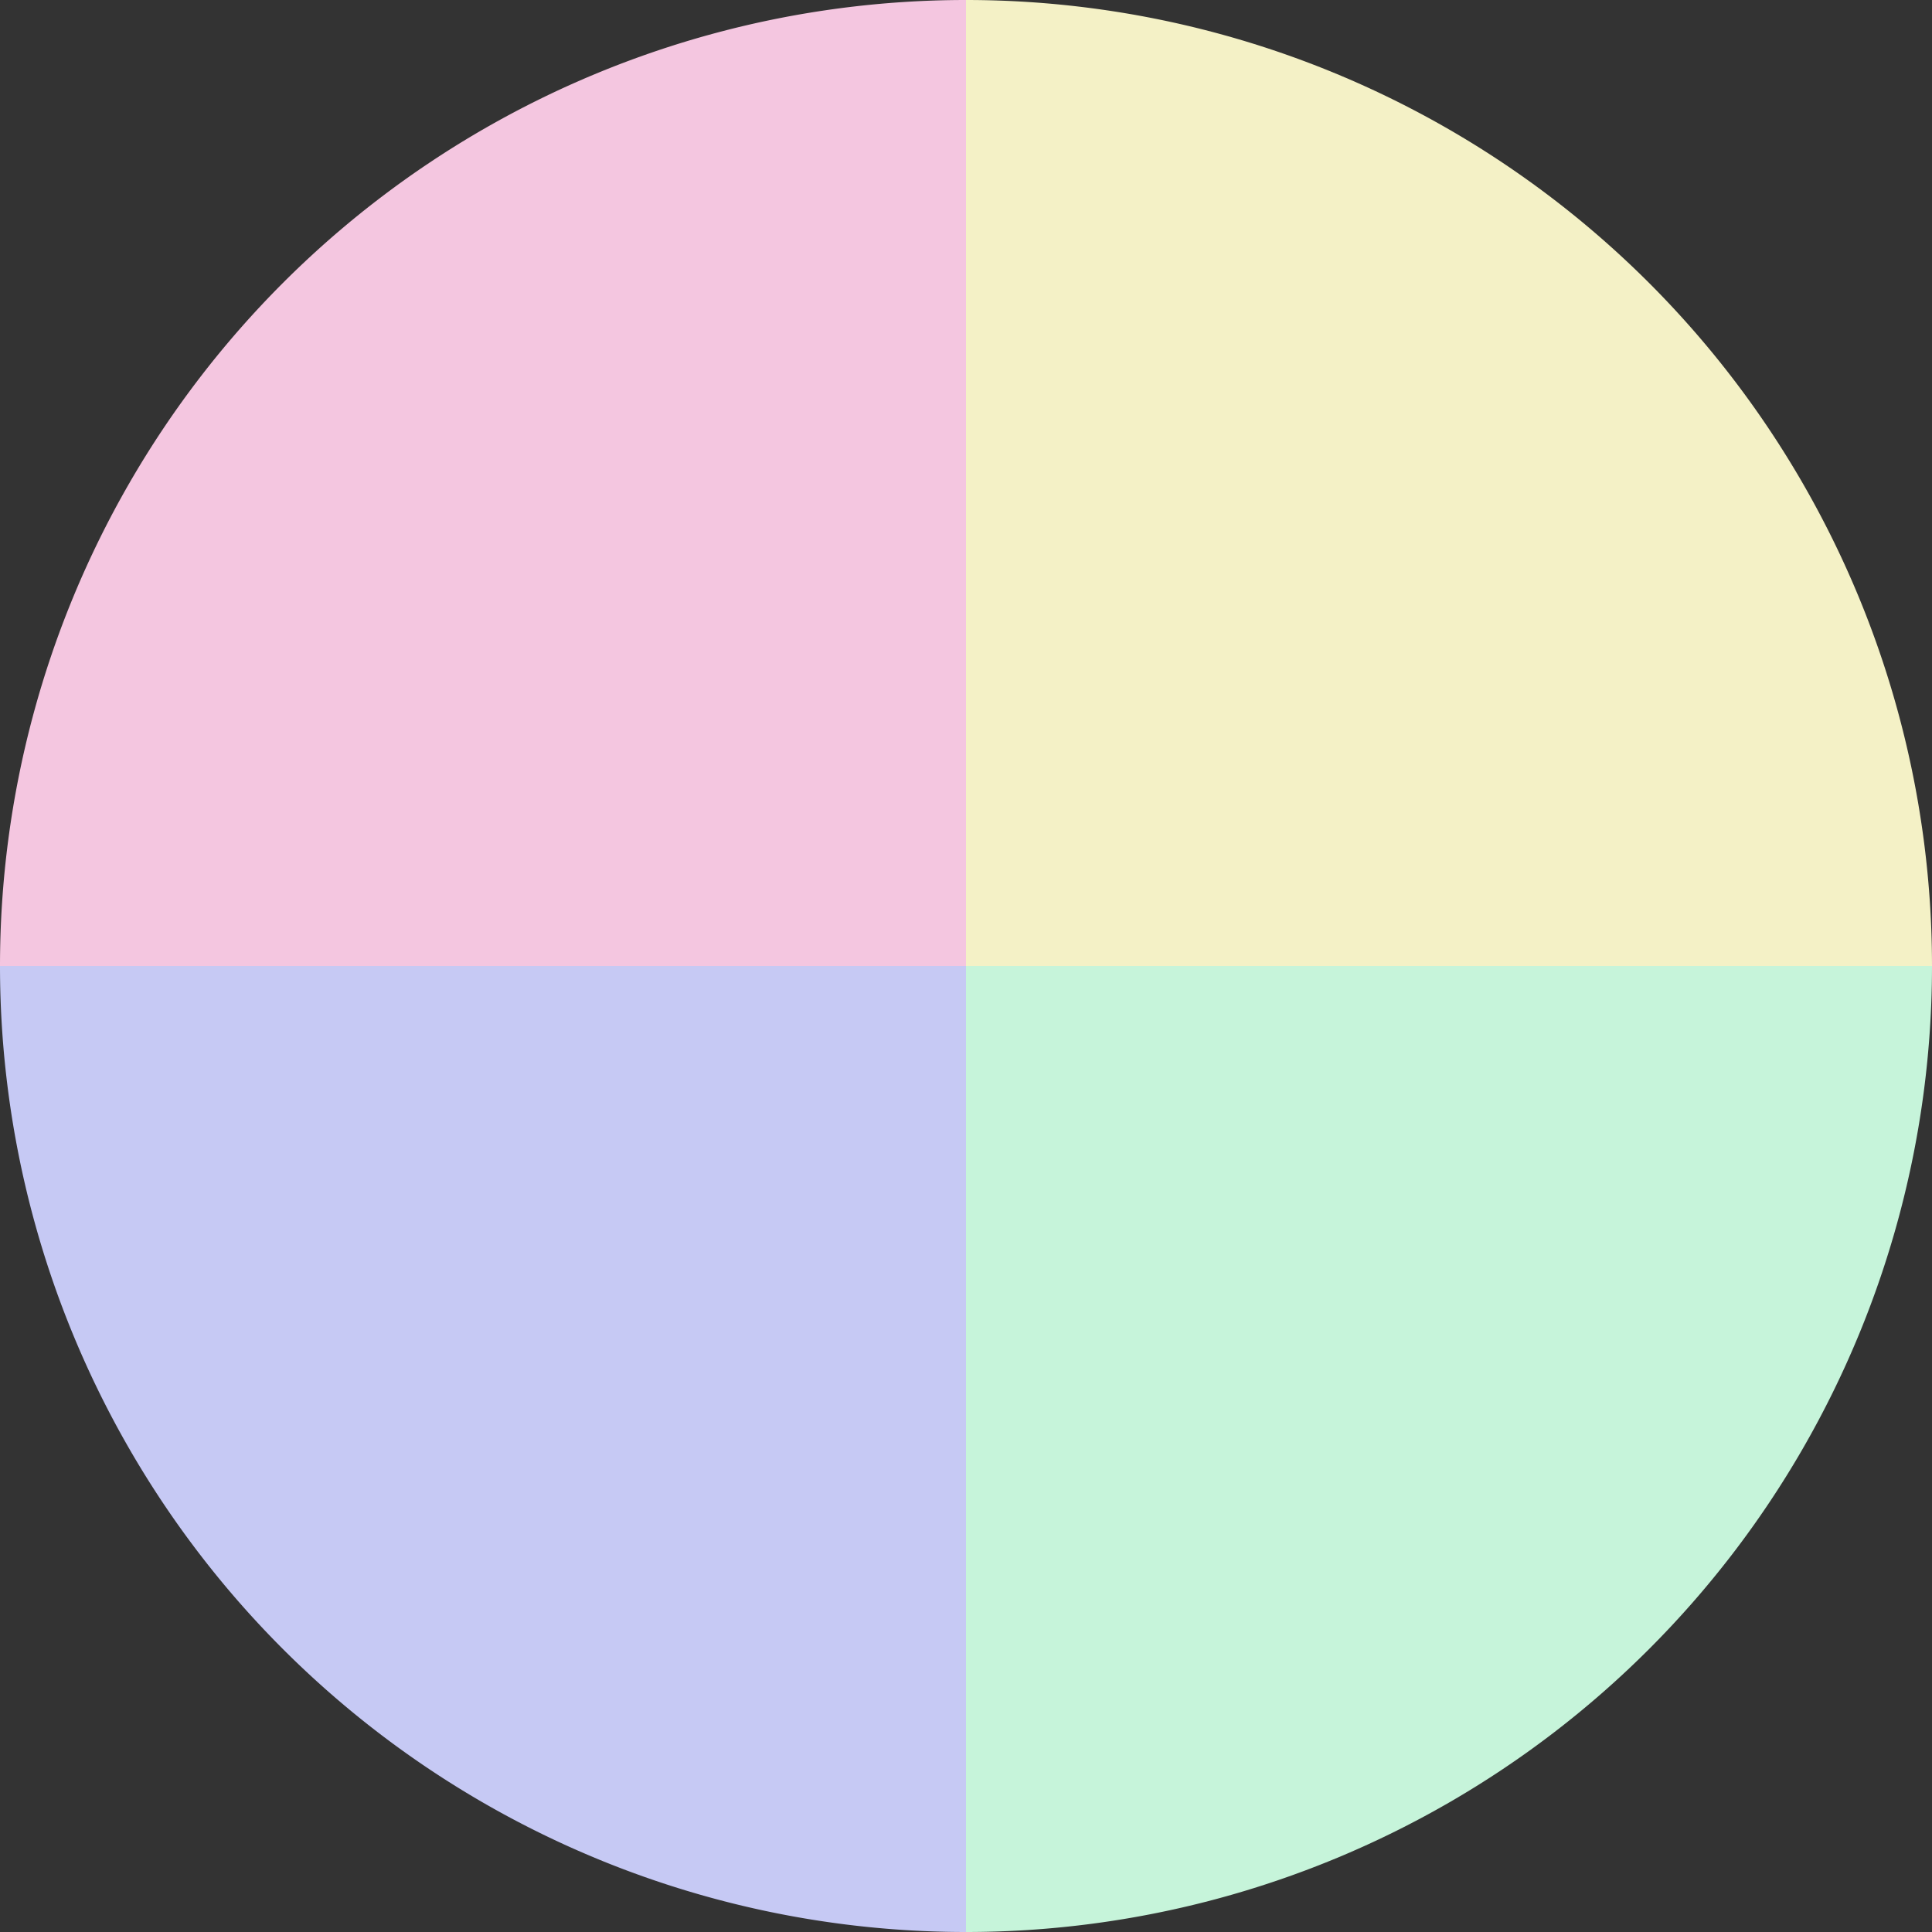
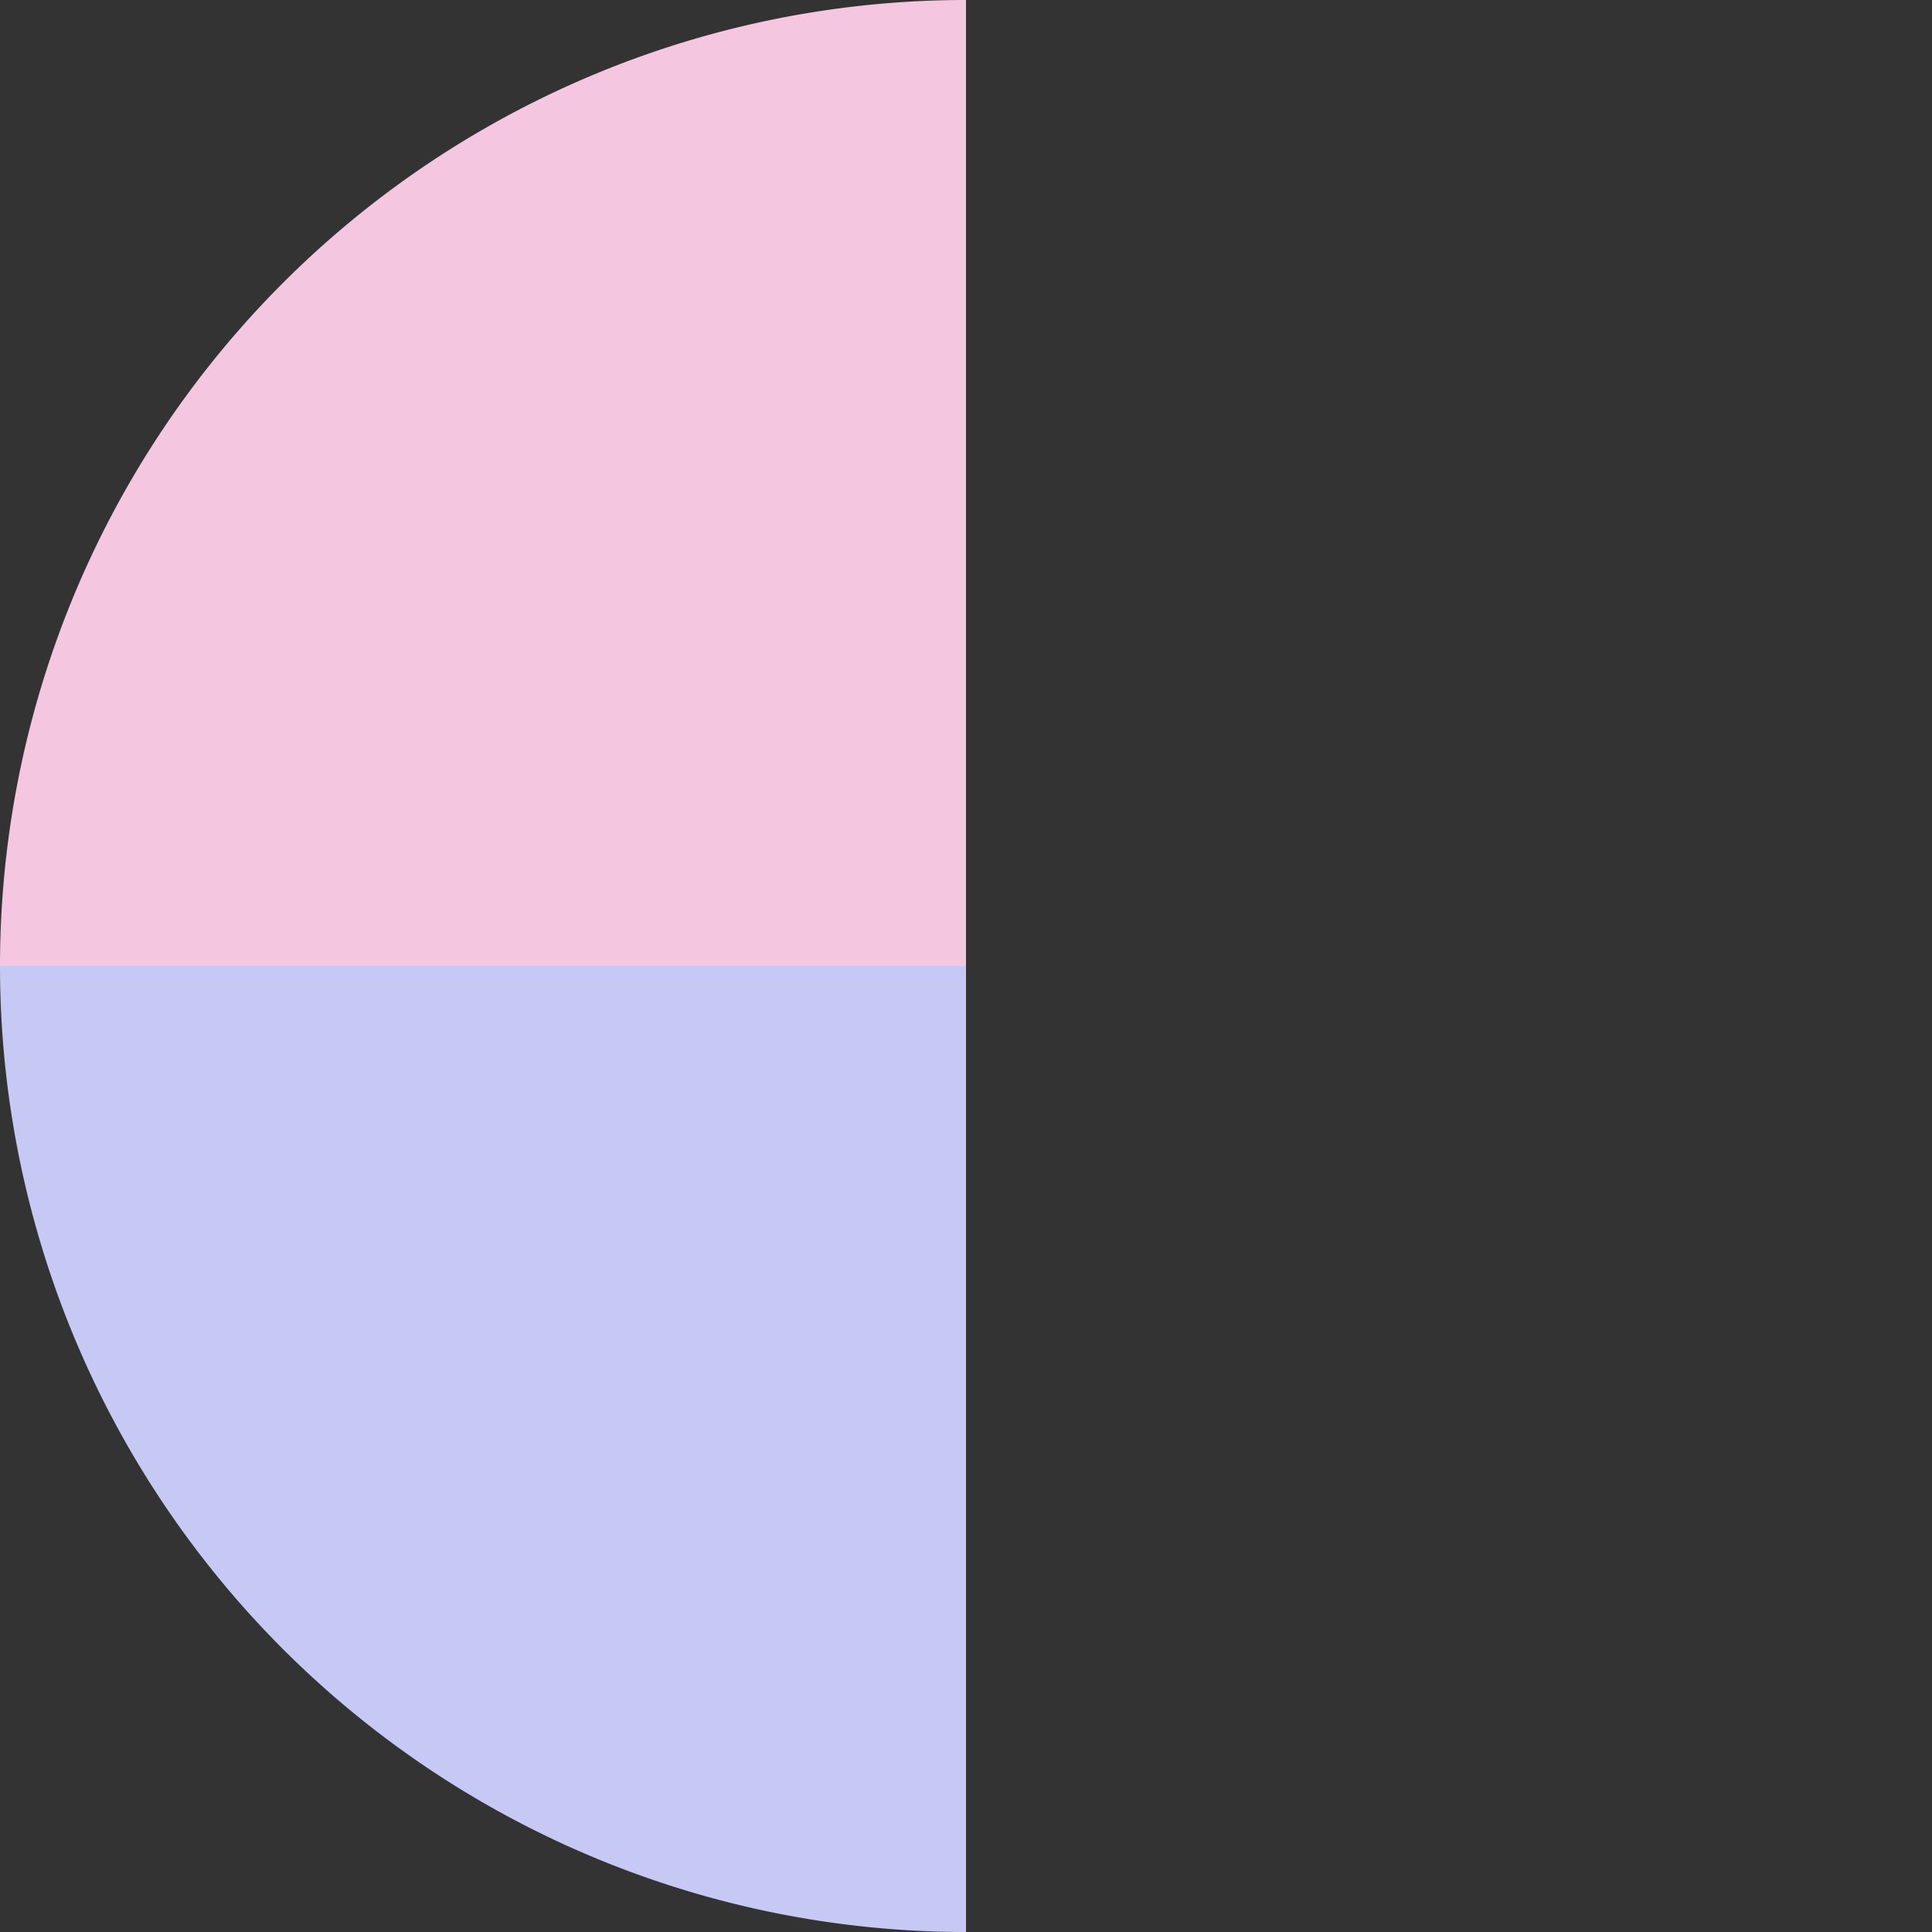
<svg xmlns="http://www.w3.org/2000/svg" width="500" height="500" viewBox="-1 -1 2 2">
  <rect x="-1" y="-1" width="2" height="2" fill="#333333" stroke="none" />
-   <path d="M 0 -1               A 1,1 0 0,1 1 0             L 0,0              z" fill="#f4f1c6" />
-   <path d="M 1 0               A 1,1 0 0,1 0 1             L 0,0              z" fill="#c6f4da" />
  <path d="M 0 1               A 1,1 0 0,1 -1 0             L 0,0              z" fill="#c6c9f4" />
  <path d="M -1 0               A 1,1 0 0,1 -0 -1             L 0,0              z" fill="#f4c6e0" />
</svg>